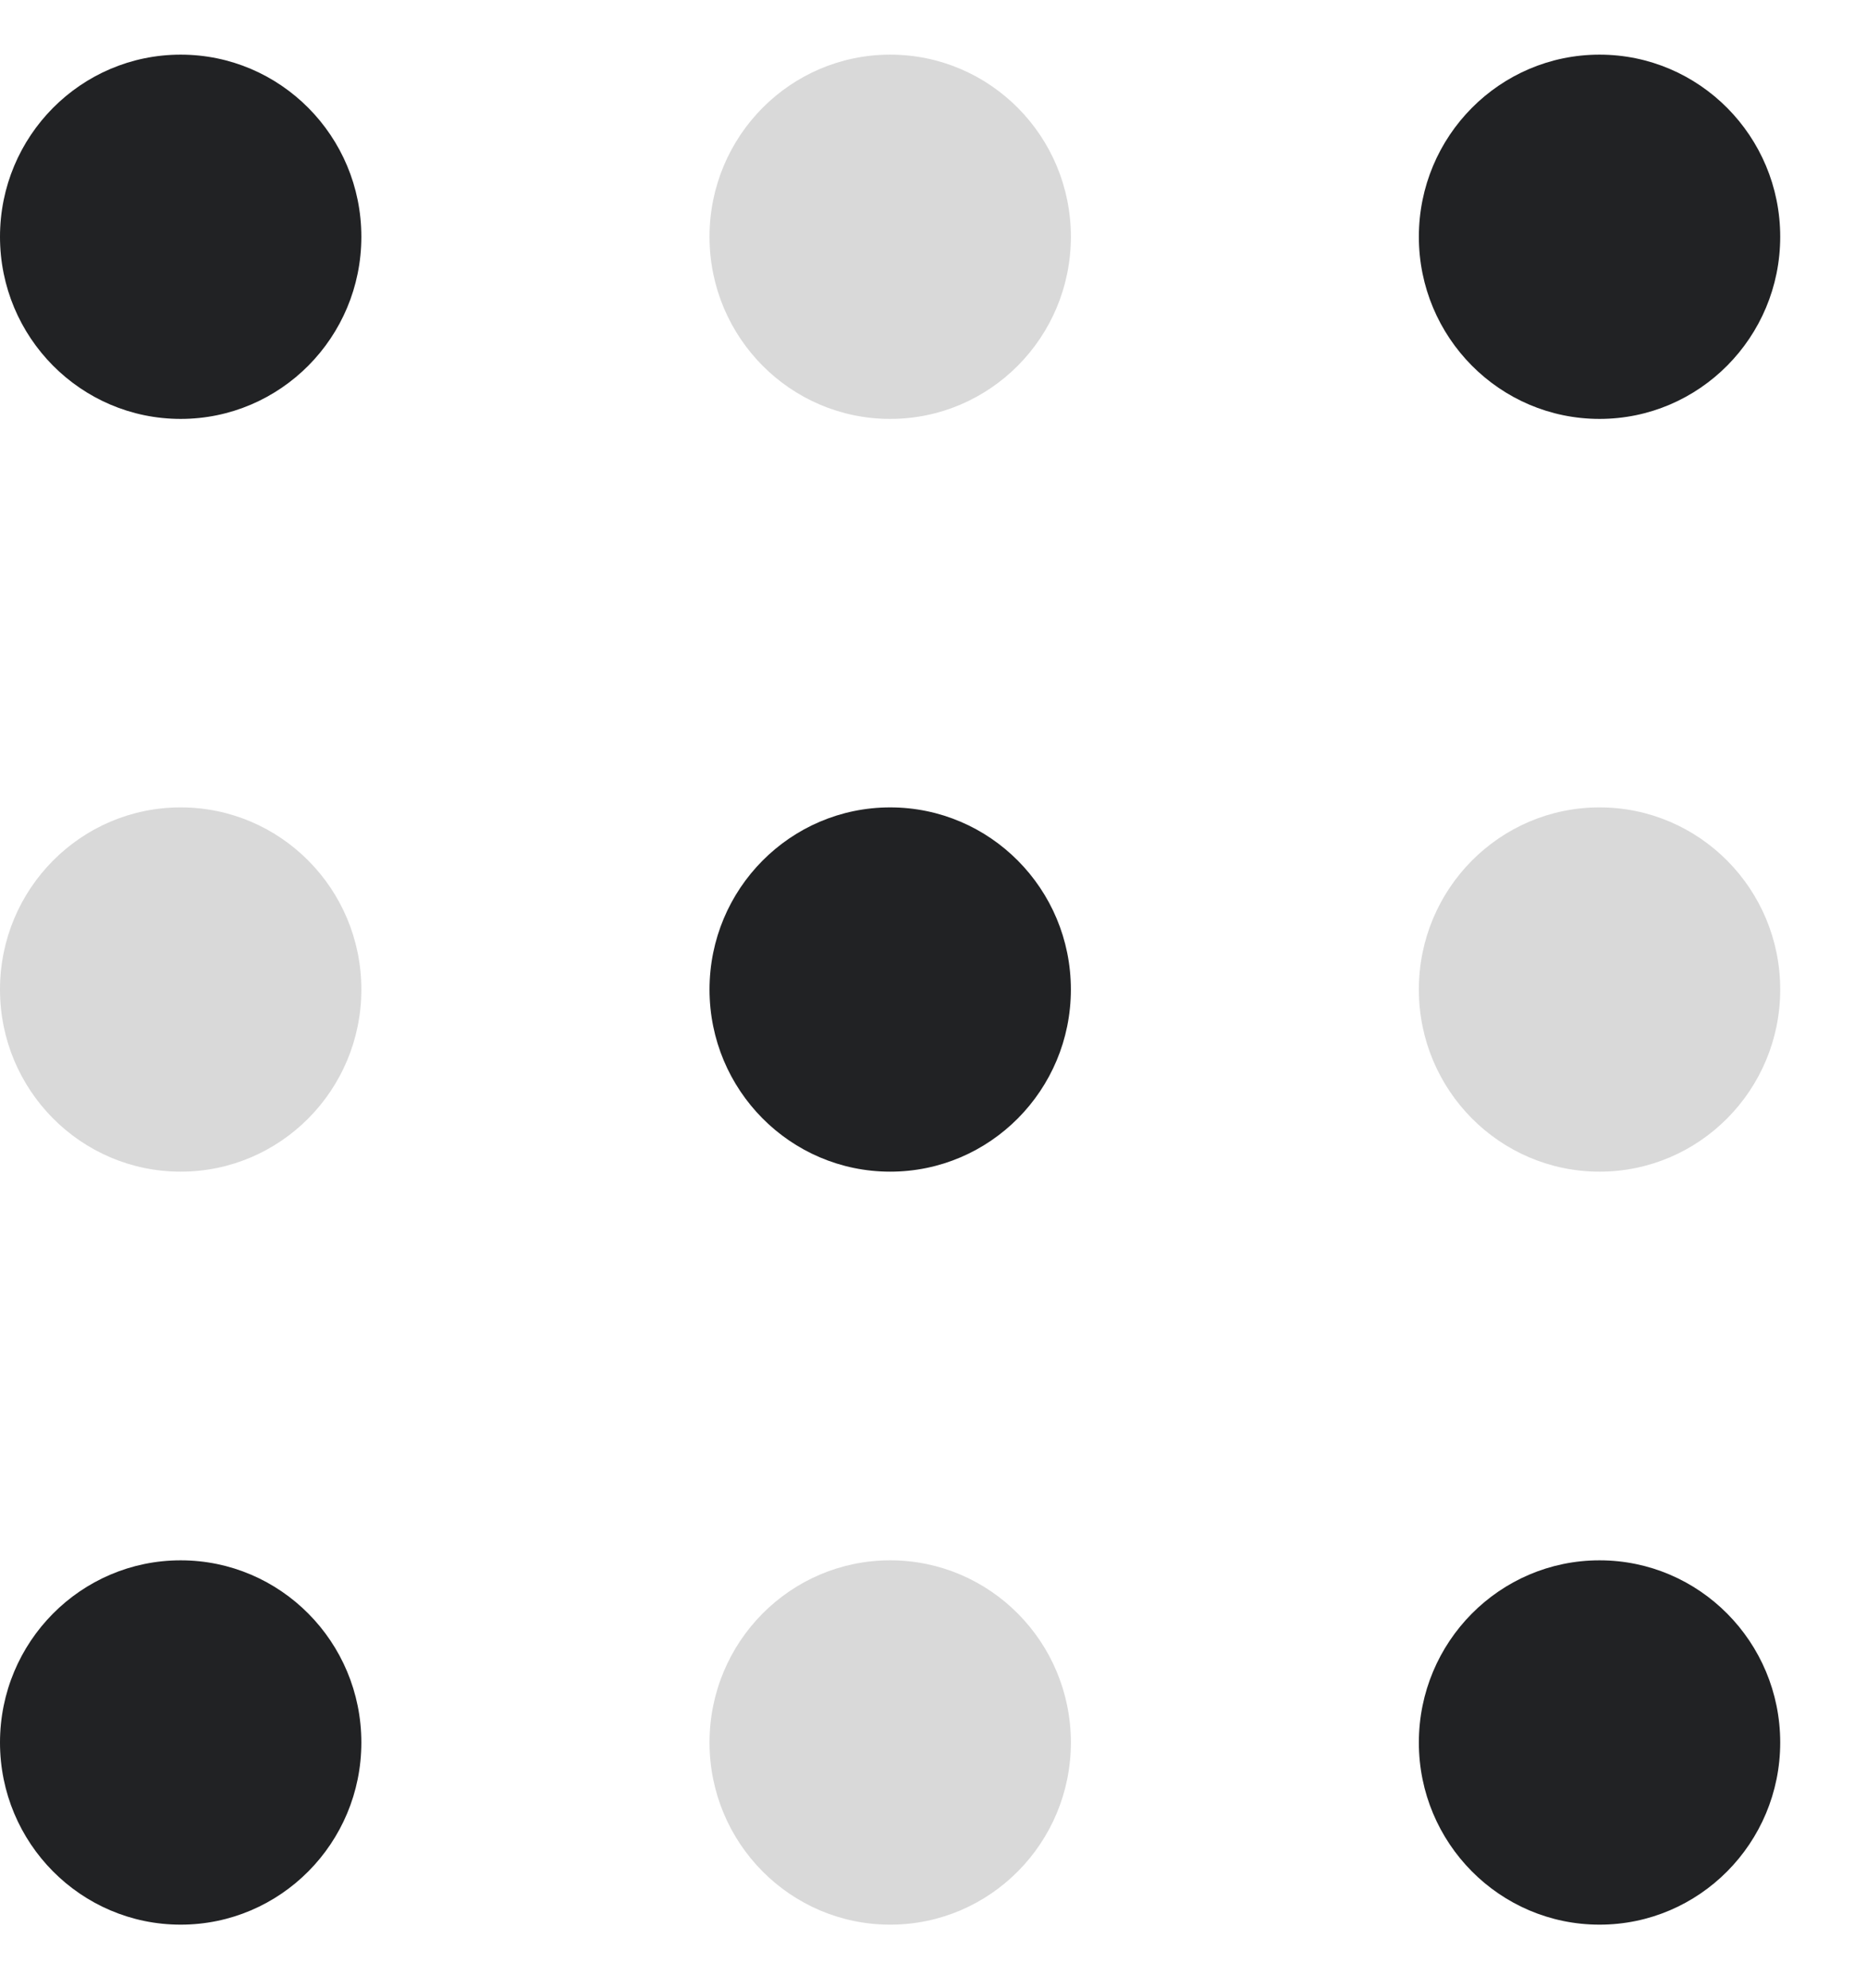
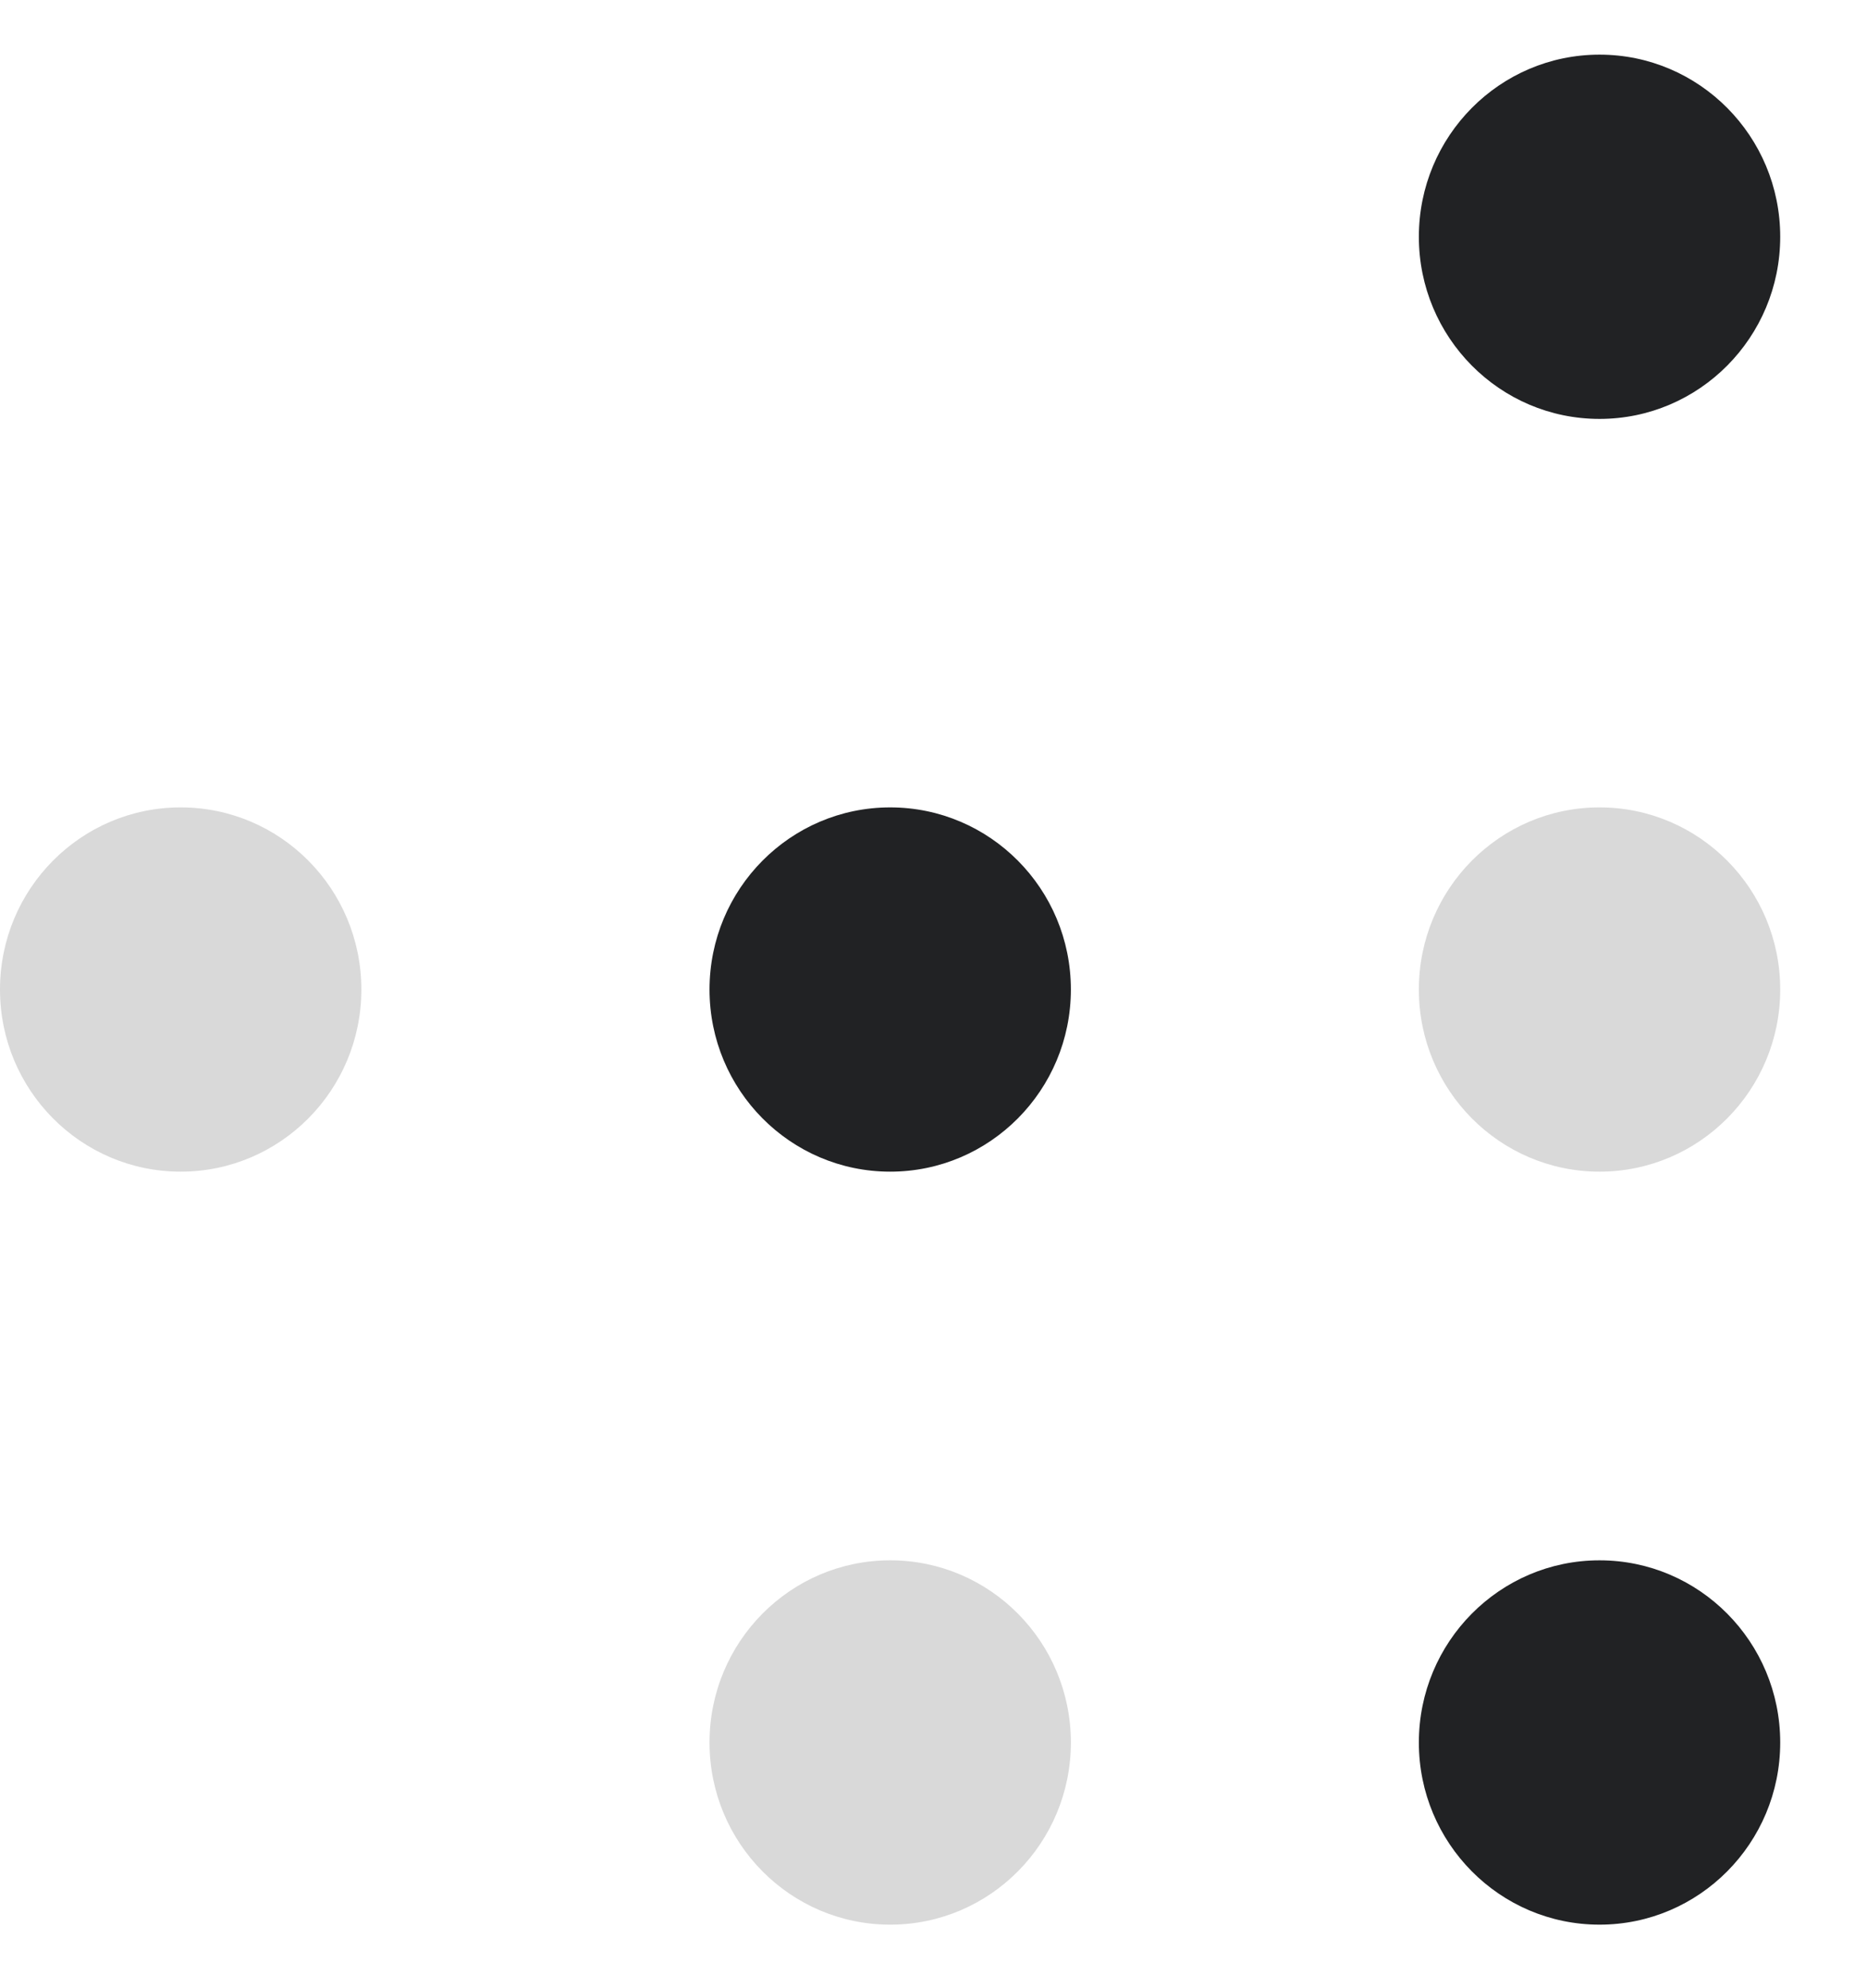
<svg xmlns="http://www.w3.org/2000/svg" width="31" height="33" viewBox="0 0 31 33" fill="none">
  <g clip-path="url(#clip0_3029_12136)">
    <path d="M3 19.447C4.657 19.447 6 18.093 6 16.424C6 14.754 4.657 13.401 3 13.401C1.343 13.401 0 14.754 0 16.424C0 18.093 1.343 19.447 3 19.447Z" fill="#D9D9D9" />
    <path d="M14.781 19.447C16.438 19.447 17.781 18.093 17.781 16.424C17.781 14.754 16.438 13.401 14.781 13.401C13.124 13.401 11.781 14.754 11.781 16.424C11.781 18.093 13.124 19.447 14.781 19.447Z" fill="#212224" />
    <path d="M26.559 19.447C28.215 19.447 29.559 18.093 29.559 16.424C29.559 14.754 28.215 13.401 26.559 13.401C24.902 13.401 23.559 14.754 23.559 16.424C23.559 18.093 24.902 19.447 26.559 19.447Z" fill="#D9D9D9" />
-     <path d="M3 6.953C4.657 6.953 6 5.599 6 3.93C6 2.26 4.657 0.907 3 0.907C1.343 0.907 0 2.26 0 3.93C0 5.599 1.343 6.953 3 6.953Z" fill="#212224" />
-     <path d="M14.781 6.953C16.438 6.953 17.781 5.599 17.781 3.93C17.781 2.26 16.438 0.907 14.781 0.907C13.124 0.907 11.781 2.26 11.781 3.93C11.781 5.599 13.124 6.953 14.781 6.953Z" fill="#D9D9D9" />
    <path d="M26.559 6.953C28.215 6.953 29.559 5.599 29.559 3.93C29.559 2.26 28.215 0.907 26.559 0.907C24.902 0.907 23.559 2.26 23.559 3.93C23.559 5.599 24.902 6.953 26.559 6.953Z" fill="#212224" />
-     <path d="M3 31.945C4.657 31.945 6 30.591 6 28.922C6 27.252 4.657 25.898 3 25.898C1.343 25.898 0 27.252 0 28.922C0 30.591 1.343 31.945 3 31.945Z" fill="#212224" />
    <path d="M14.781 31.945C16.438 31.945 17.781 30.591 17.781 28.922C17.781 27.252 16.438 25.898 14.781 25.898C13.124 25.898 11.781 27.252 11.781 28.922C11.781 30.591 13.124 31.945 14.781 31.945Z" fill="#D9D9D9" />
    <path d="M26.559 31.945C28.215 31.945 29.559 30.591 29.559 28.922C29.559 27.252 28.215 25.898 26.559 25.898C24.902 25.898 23.559 27.252 23.559 28.922C23.559 30.591 24.902 31.945 26.559 31.945Z" fill="#212224" />
  </g>
  <defs>
    <clipPath id="clip0_3029_12136">
      <rect width="31" height="31.239" fill="white" transform="translate(0 0.907)" />
    </clipPath>
  </defs>
</svg>